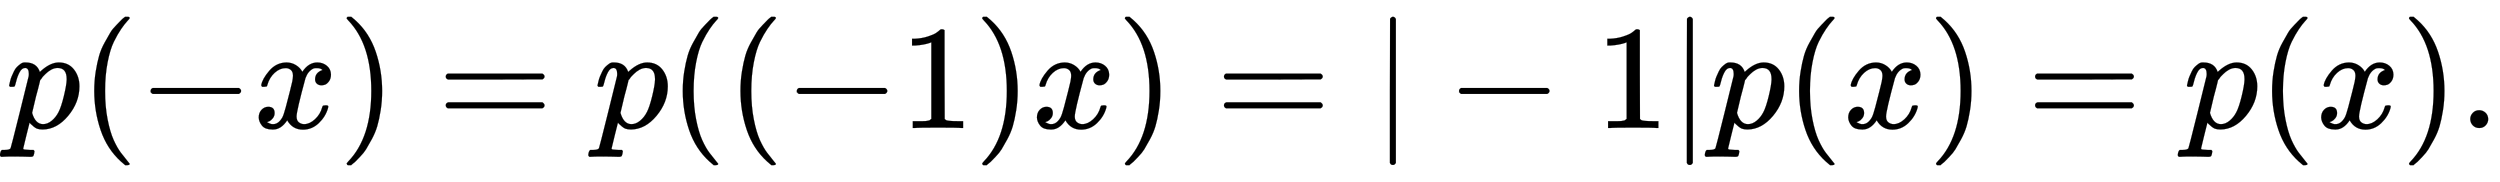
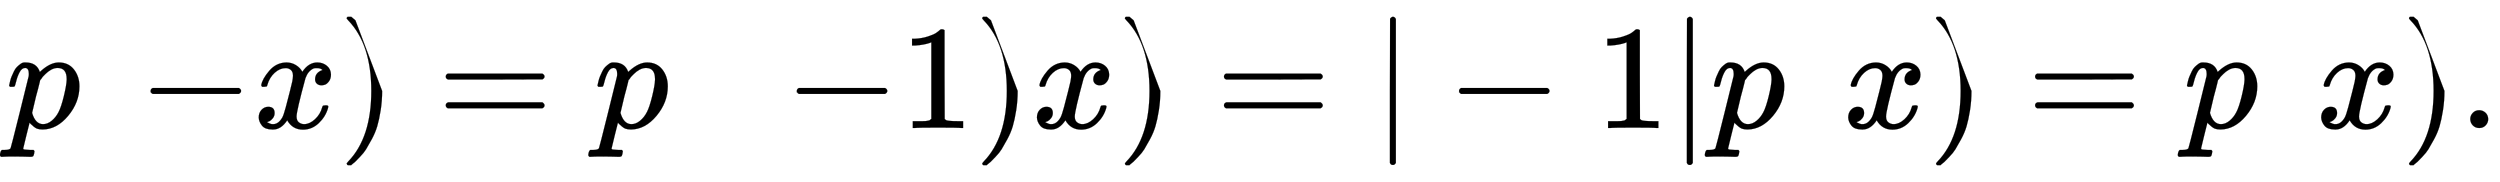
<svg xmlns="http://www.w3.org/2000/svg" xmlns:xlink="http://www.w3.org/1999/xlink" width="39.15ex" height="2.843ex" style="vertical-align: -0.838ex; margin-left: -0.089ex;" viewBox="-38.5 -863.1 16856.1 1223.9" role="img" focusable="false" aria-labelledby="MathJax-SVG-1-Title">
  <title id="MathJax-SVG-1-Title">p left parenthesis negative x right parenthesis equals p left parenthesis left parenthesis negative 1 right parenthesis x right parenthesis equals StartAbsoluteValue negative 1 EndAbsoluteValue p left parenthesis x right parenthesis equals p left parenthesis x right parenthesis period</title>
  <defs aria-hidden="true">
    <path stroke-width="1" id="E1-MJMATHI-70" d="M23 287Q24 290 25 295T30 317T40 348T55 381T75 411T101 433T134 442Q209 442 230 378L240 387Q302 442 358 442Q423 442 460 395T497 281Q497 173 421 82T249 -10Q227 -10 210 -4Q199 1 187 11T168 28L161 36Q160 35 139 -51T118 -138Q118 -144 126 -145T163 -148H188Q194 -155 194 -157T191 -175Q188 -187 185 -190T172 -194Q170 -194 161 -194T127 -193T65 -192Q-5 -192 -24 -194H-32Q-39 -187 -39 -183Q-37 -156 -26 -148H-6Q28 -147 33 -136Q36 -130 94 103T155 350Q156 355 156 364Q156 405 131 405Q109 405 94 377T71 316T59 280Q57 278 43 278H29Q23 284 23 287ZM178 102Q200 26 252 26Q282 26 310 49T356 107Q374 141 392 215T411 325V331Q411 405 350 405Q339 405 328 402T306 393T286 380T269 365T254 350T243 336T235 326L232 322Q232 321 229 308T218 264T204 212Q178 106 178 102Z" />
-     <path stroke-width="1" id="E1-MJMAIN-28" d="M94 250Q94 319 104 381T127 488T164 576T202 643T244 695T277 729T302 750H315H319Q333 750 333 741Q333 738 316 720T275 667T226 581T184 443T167 250T184 58T225 -81T274 -167T316 -220T333 -241Q333 -250 318 -250H315H302L274 -226Q180 -141 137 -14T94 250Z" />
    <path stroke-width="1" id="E1-MJMAIN-2212" d="M84 237T84 250T98 270H679Q694 262 694 250T679 230H98Q84 237 84 250Z" />
    <path stroke-width="1" id="E1-MJMATHI-78" d="M52 289Q59 331 106 386T222 442Q257 442 286 424T329 379Q371 442 430 442Q467 442 494 420T522 361Q522 332 508 314T481 292T458 288Q439 288 427 299T415 328Q415 374 465 391Q454 404 425 404Q412 404 406 402Q368 386 350 336Q290 115 290 78Q290 50 306 38T341 26Q378 26 414 59T463 140Q466 150 469 151T485 153H489Q504 153 504 145Q504 144 502 134Q486 77 440 33T333 -11Q263 -11 227 52Q186 -10 133 -10H127Q78 -10 57 16T35 71Q35 103 54 123T99 143Q142 143 142 101Q142 81 130 66T107 46T94 41L91 40Q91 39 97 36T113 29T132 26Q168 26 194 71Q203 87 217 139T245 247T261 313Q266 340 266 352Q266 380 251 392T217 404Q177 404 142 372T93 290Q91 281 88 280T72 278H58Q52 284 52 289Z" />
-     <path stroke-width="1" id="E1-MJMAIN-29" d="M60 749L64 750Q69 750 74 750H86L114 726Q208 641 251 514T294 250Q294 182 284 119T261 12T224 -76T186 -143T145 -194T113 -227T90 -246Q87 -249 86 -250H74Q66 -250 63 -250T58 -247T55 -238Q56 -237 66 -225Q221 -64 221 250T66 725Q56 737 55 738Q55 746 60 749Z" />
+     <path stroke-width="1" id="E1-MJMAIN-29" d="M60 749L64 750Q69 750 74 750H86L114 726T294 250Q294 182 284 119T261 12T224 -76T186 -143T145 -194T113 -227T90 -246Q87 -249 86 -250H74Q66 -250 63 -250T58 -247T55 -238Q56 -237 66 -225Q221 -64 221 250T66 725Q56 737 55 738Q55 746 60 749Z" />
    <path stroke-width="1" id="E1-MJMAIN-3D" d="M56 347Q56 360 70 367H707Q722 359 722 347Q722 336 708 328L390 327H72Q56 332 56 347ZM56 153Q56 168 72 173H708Q722 163 722 153Q722 140 707 133H70Q56 140 56 153Z" />
    <path stroke-width="1" id="E1-MJMAIN-31" d="M213 578L200 573Q186 568 160 563T102 556H83V602H102Q149 604 189 617T245 641T273 663Q275 666 285 666Q294 666 302 660V361L303 61Q310 54 315 52T339 48T401 46H427V0H416Q395 3 257 3Q121 3 100 0H88V46H114Q136 46 152 46T177 47T193 50T201 52T207 57T213 61V578Z" />
    <path stroke-width="1" id="E1-MJMAIN-7C" d="M139 -249H137Q125 -249 119 -235V251L120 737Q130 750 139 750Q152 750 159 735V-235Q151 -249 141 -249H139Z" />
    <path stroke-width="1" id="E1-MJMAIN-2E" d="M78 60Q78 84 95 102T138 120Q162 120 180 104T199 61Q199 36 182 18T139 0T96 17T78 60Z" />
  </defs>
  <g stroke="currentColor" fill="currentColor" stroke-width="0" transform="matrix(1 0 0 -1 0 0)" aria-hidden="true">
    <use xlink:href="#E1-MJMATHI-70" x="0" y="0" />
    <use xlink:href="#E1-MJMAIN-28" x="503" y="0" />
    <use xlink:href="#E1-MJMAIN-2212" x="893" y="0" />
    <use xlink:href="#E1-MJMATHI-78" x="1671" y="0" />
    <use xlink:href="#E1-MJMAIN-29" x="2244" y="0" />
    <use xlink:href="#E1-MJMAIN-3D" x="2911" y="0" />
    <use xlink:href="#E1-MJMATHI-70" x="3967" y="0" />
    <use xlink:href="#E1-MJMAIN-28" x="4471" y="0" />
    <use xlink:href="#E1-MJMAIN-28" x="4860" y="0" />
    <use xlink:href="#E1-MJMAIN-2212" x="5250" y="0" />
    <use xlink:href="#E1-MJMAIN-31" x="6028" y="0" />
    <use xlink:href="#E1-MJMAIN-29" x="6529" y="0" />
    <use xlink:href="#E1-MJMATHI-78" x="6918" y="0" />
    <use xlink:href="#E1-MJMAIN-29" x="7491" y="0" />
    <use xlink:href="#E1-MJMAIN-3D" x="8158" y="0" />
    <use xlink:href="#E1-MJMAIN-7C" x="9214" y="0" />
    <use xlink:href="#E1-MJMAIN-2212" x="9715" y="0" />
    <use xlink:href="#E1-MJMAIN-31" x="10716" y="0" />
    <use xlink:href="#E1-MJMAIN-7C" x="11216" y="0" />
    <use xlink:href="#E1-MJMATHI-70" x="11495" y="0" />
    <use xlink:href="#E1-MJMAIN-28" x="11998" y="0" />
    <use xlink:href="#E1-MJMATHI-78" x="12388" y="0" />
    <use xlink:href="#E1-MJMAIN-29" x="12960" y="0" />
    <use xlink:href="#E1-MJMAIN-3D" x="13627" y="0" />
    <use xlink:href="#E1-MJMATHI-70" x="14684" y="0" />
    <use xlink:href="#E1-MJMAIN-28" x="15187" y="0" />
    <use xlink:href="#E1-MJMATHI-78" x="15577" y="0" />
    <use xlink:href="#E1-MJMAIN-29" x="16149" y="0" />
    <use xlink:href="#E1-MJMAIN-2E" x="16539" y="0" />
  </g>
</svg>